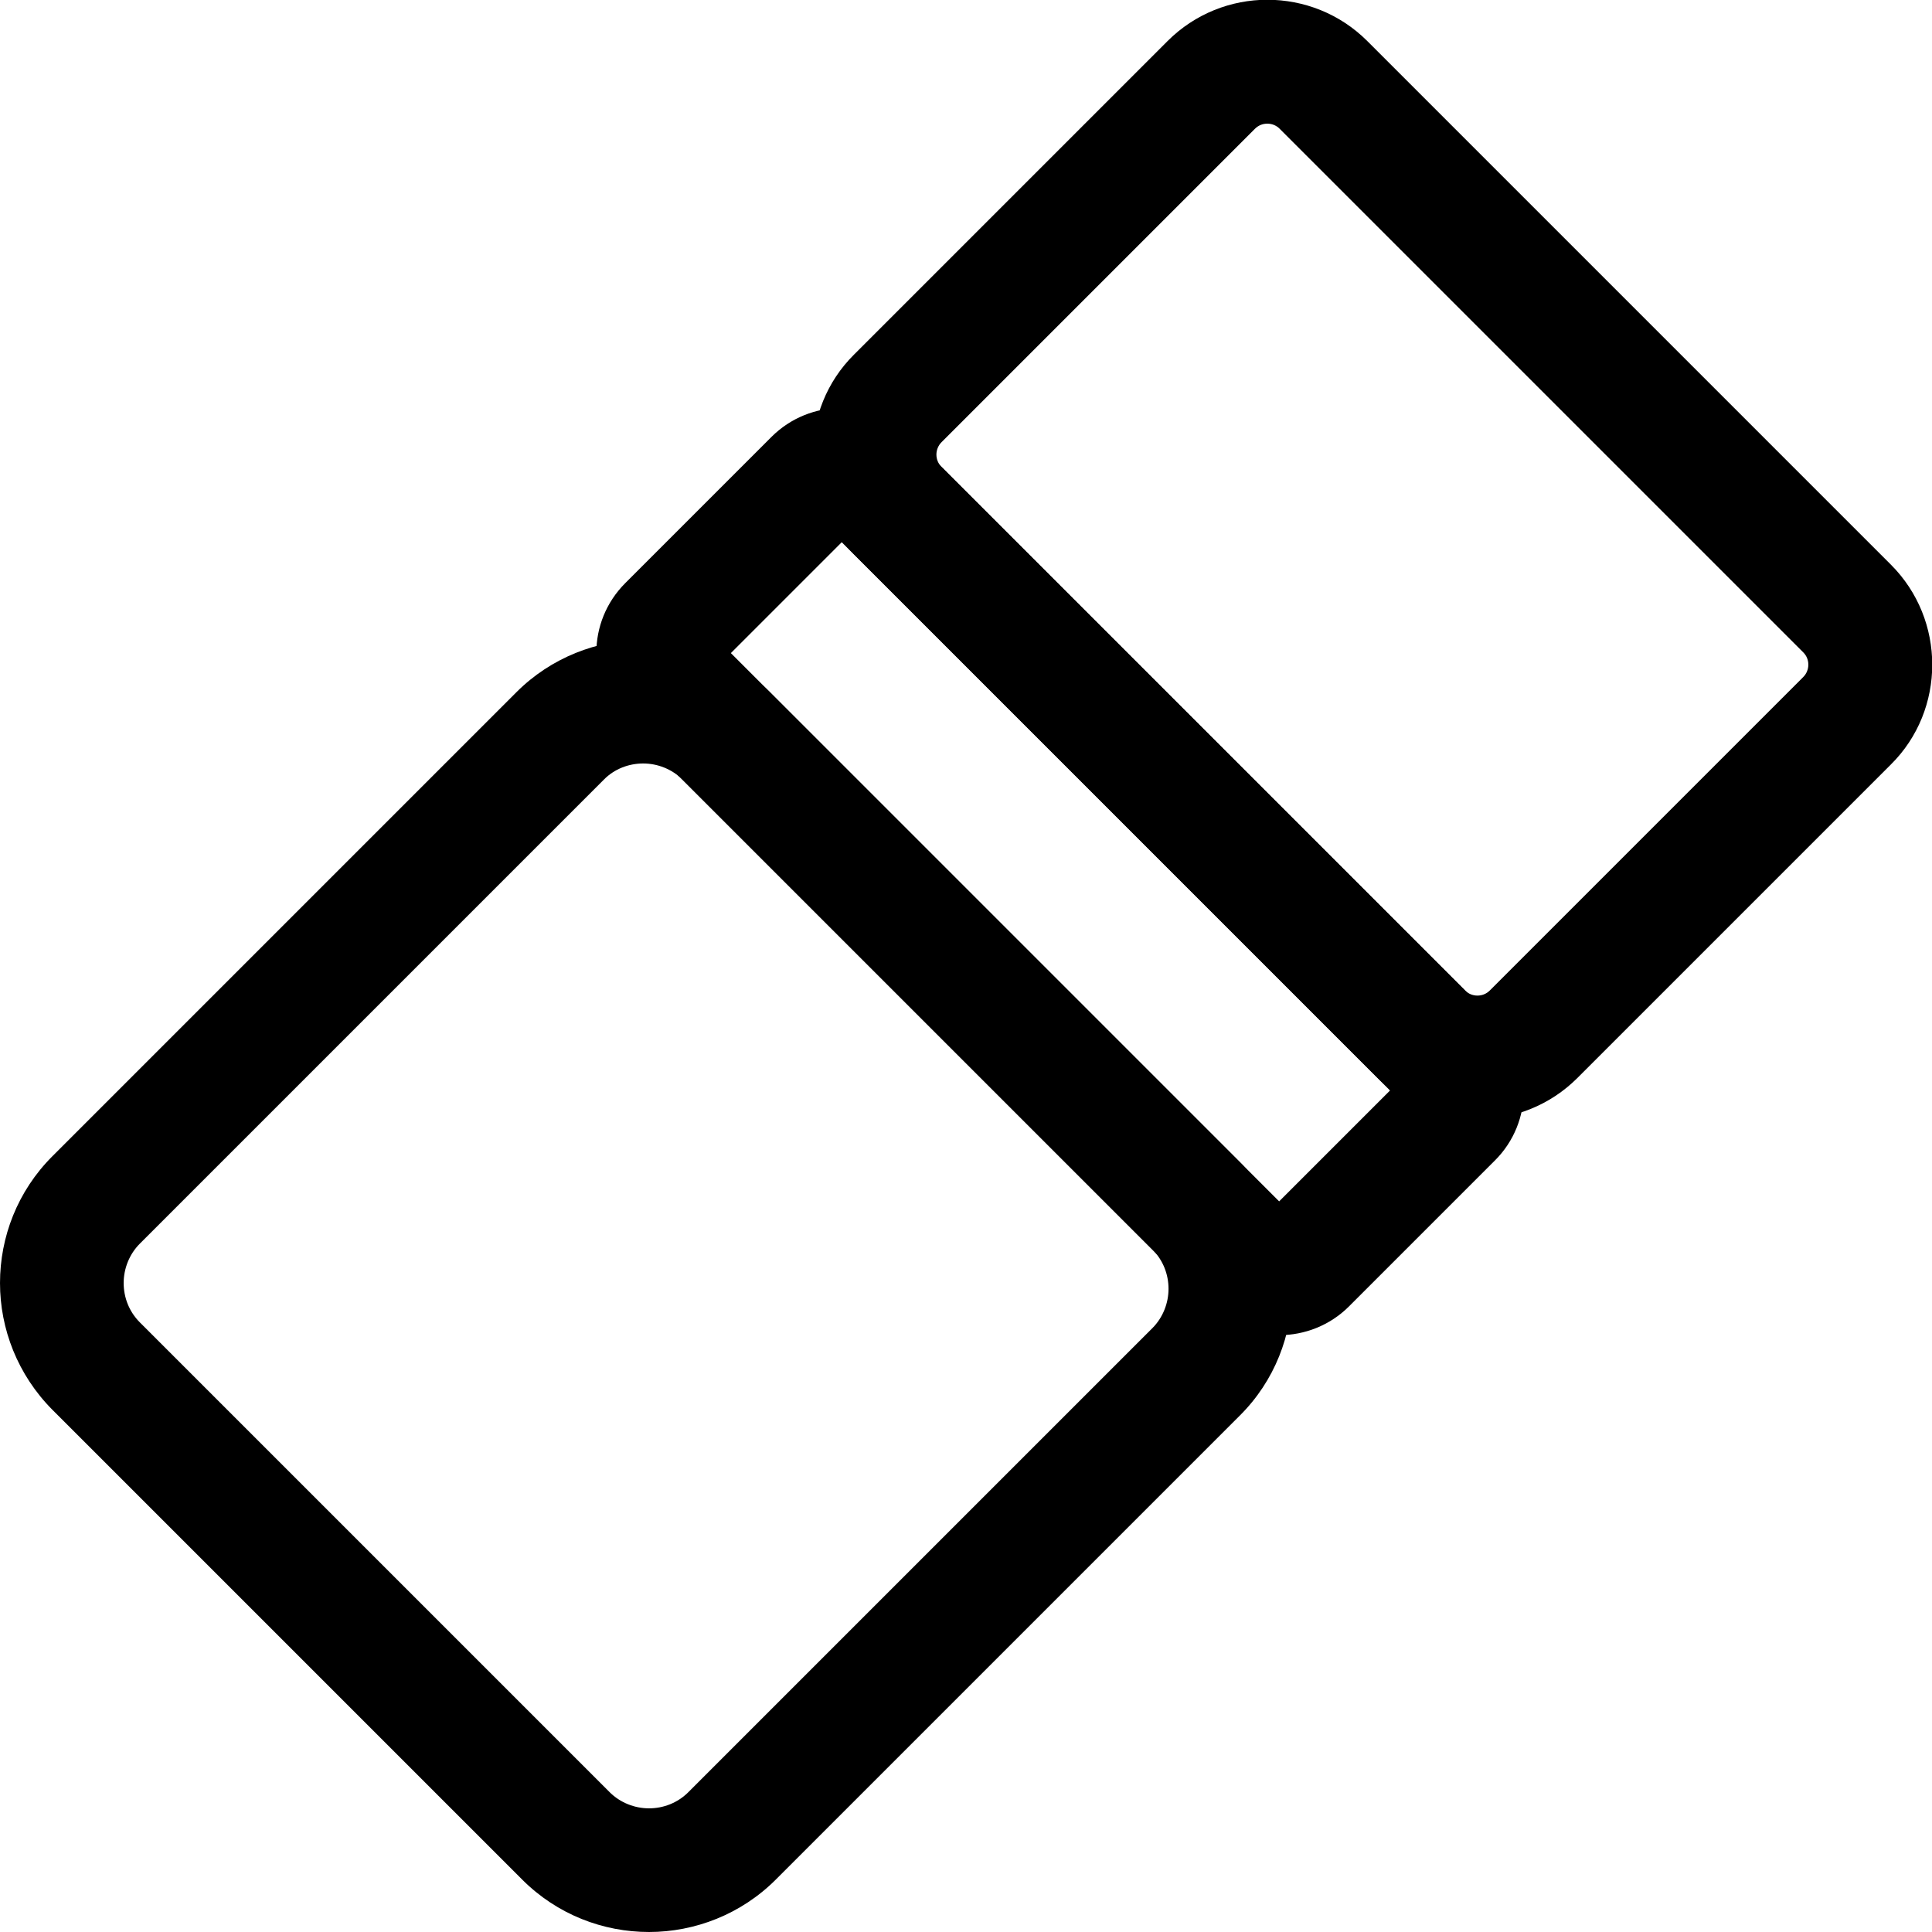
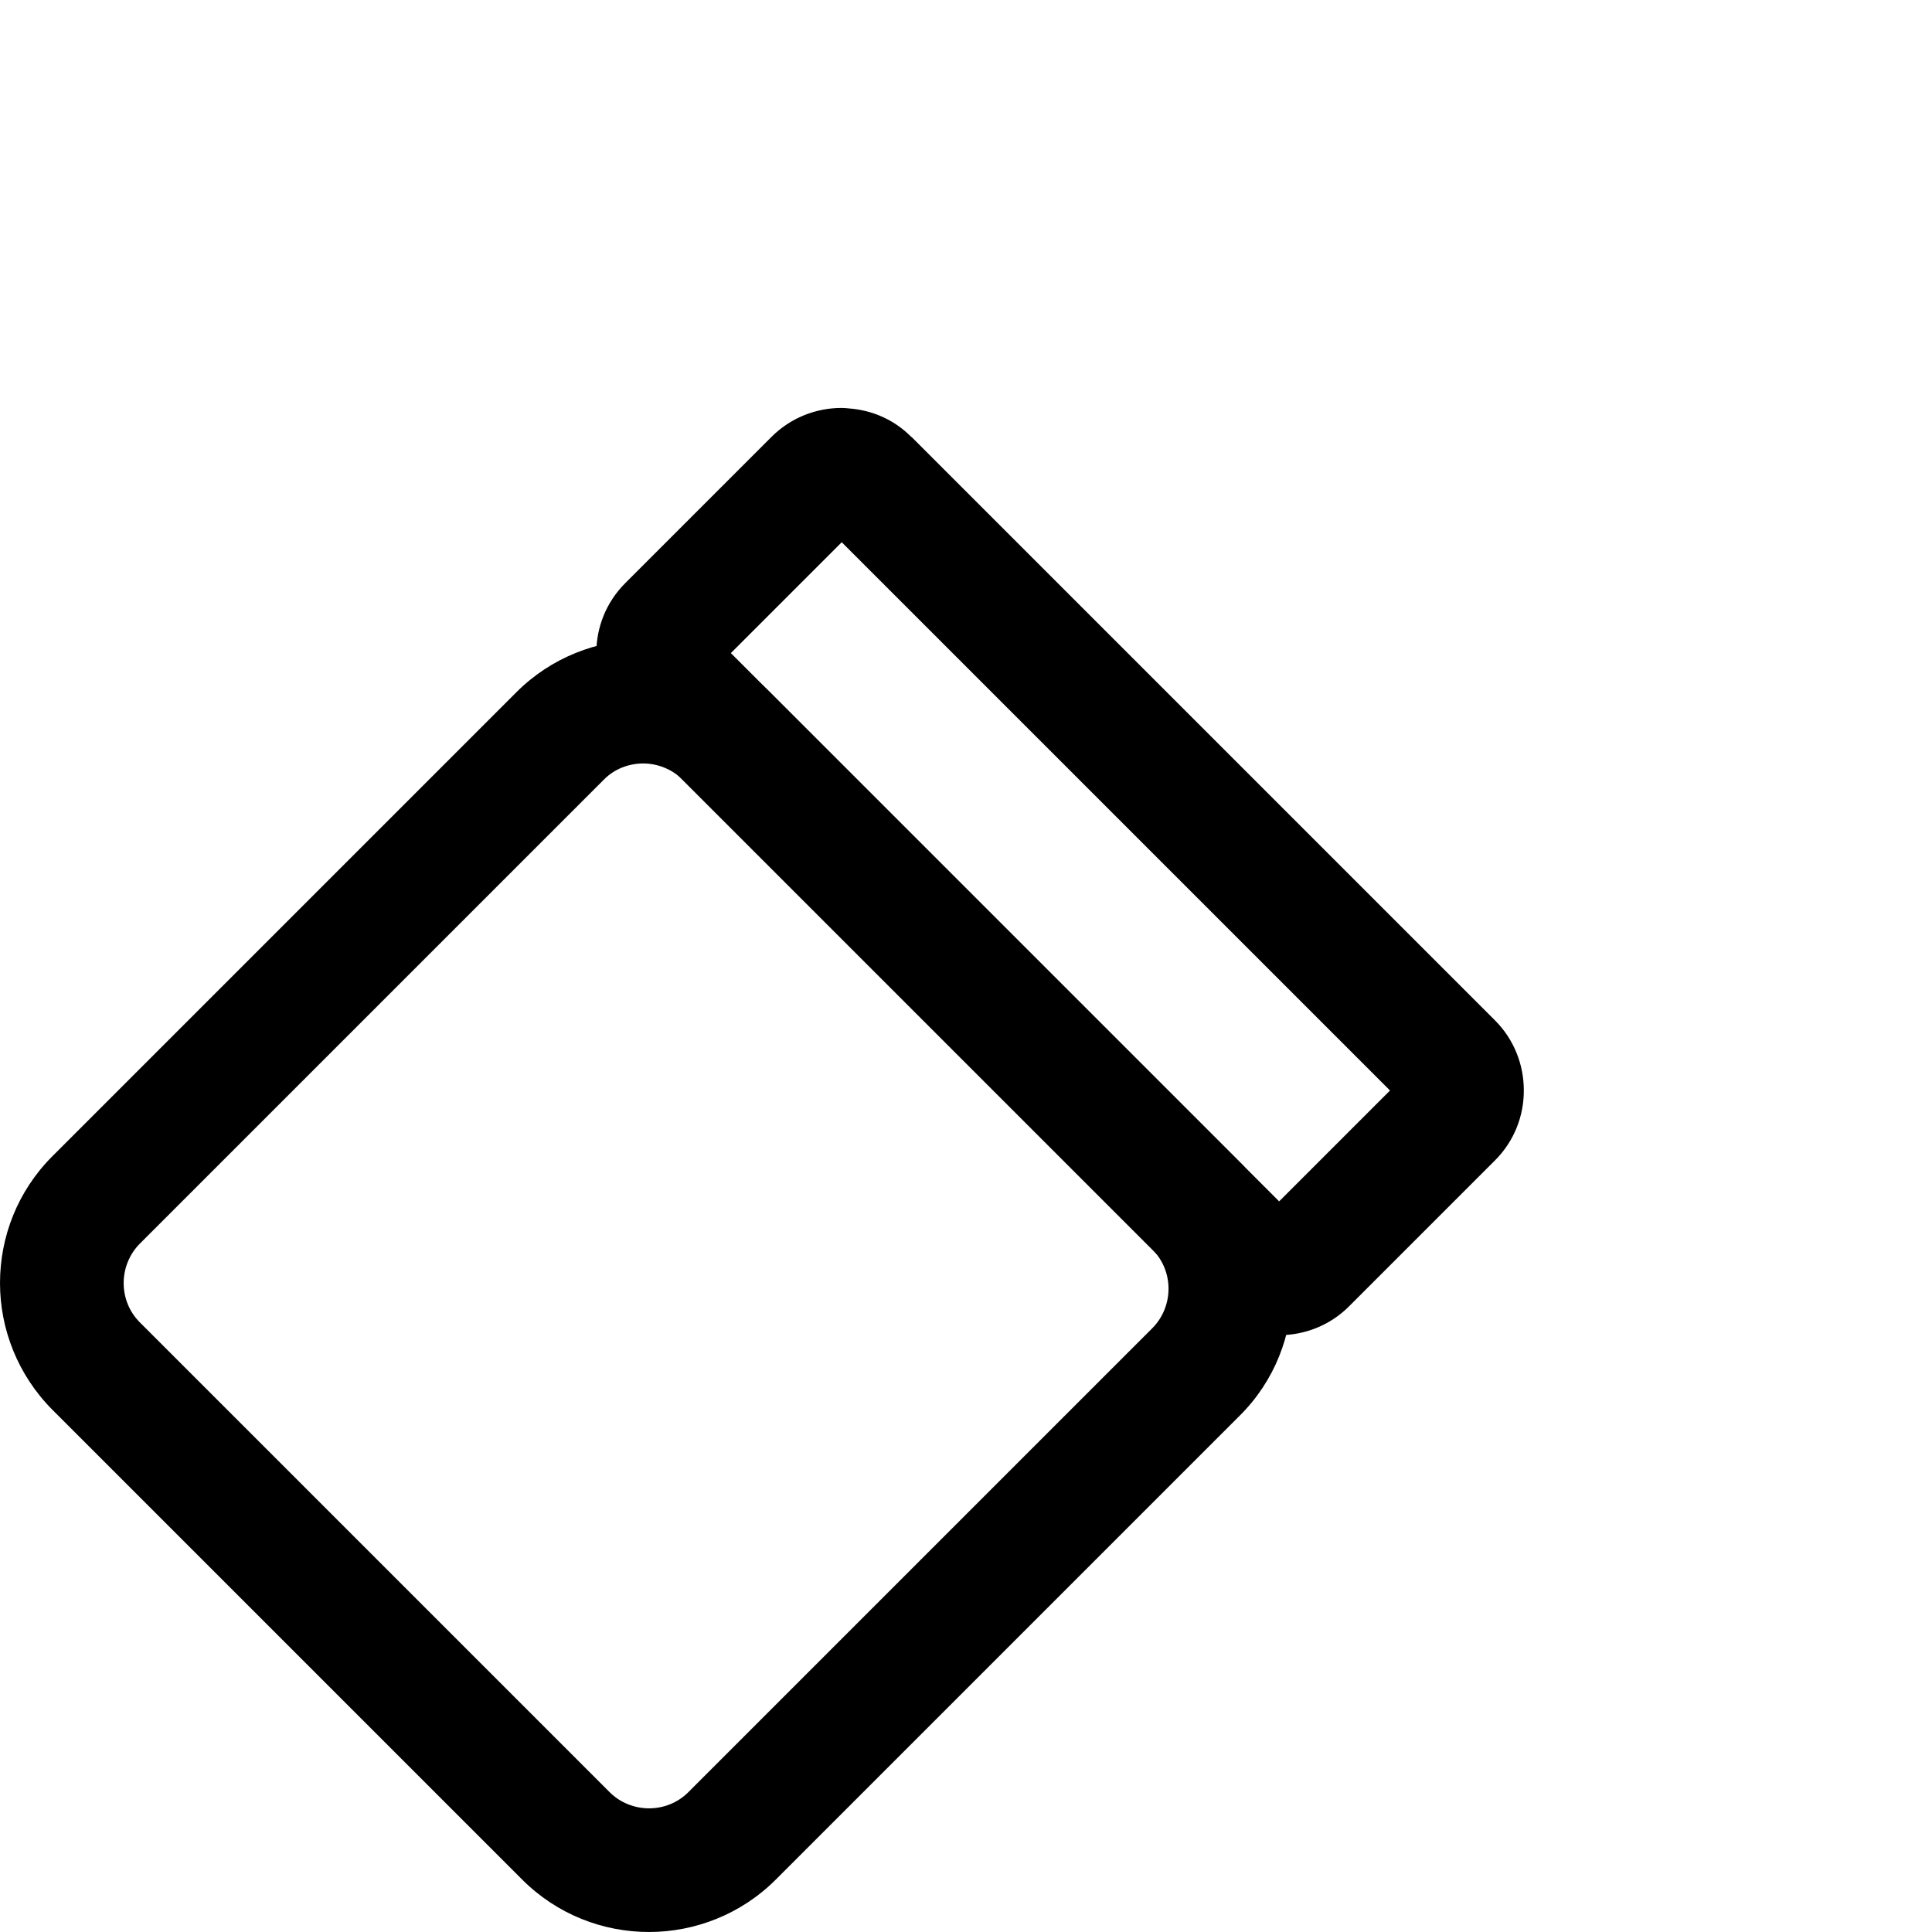
<svg xmlns="http://www.w3.org/2000/svg" xml:space="preserve" width="0.08in" height="0.08in" version="1.1" style="shape-rendering:geometricPrecision; text-rendering:geometricPrecision; image-rendering:optimizeQuality; fill-rule:evenodd; clip-rule:evenodd" viewBox="0 0 79.99 79.99">
  <defs>
    <style type="text/css"> .fil1 {fill:none} .fil0 {fill:black;fill-rule:nonzero} </style>
  </defs>
  <g id="Layer_x0020_1">
    <g id="_2110055980336">
      <path class="fil0" d="M31.88 28.66l19.45 19.45c1.44,1.44 2.17,3.35 2.17,5.25 0,1.9 -0.72,3.81 -2.17,5.25l-19.21 19.21c-1.44,1.44 -3.35,2.17 -5.25,2.17 -1.9,0 -3.8,-0.72 -5.25,-2.17l-19.45 -19.45c-1.44,-1.45 -2.17,-3.35 -2.17,-5.25 0,-1.9 0.72,-3.8 2.17,-5.25l19.21 -19.21c1.44,-1.44 3.35,-2.17 5.25,-2.17 1.9,0 3.8,0.72 5.25,2.17zm15.83 23.07l-19.45 -19.45c-0.44,-0.44 -1.04,-0.67 -1.63,-0.67 -0.59,0 -1.19,0.22 -1.63,0.67l-19.21 19.21c-0.44,0.44 -0.67,1.04 -0.67,1.63 0,0.59 0.22,1.18 0.67,1.63l19.45 19.45c0.44,0.44 1.04,0.67 1.63,0.67 0.59,0 1.18,-0.22 1.63,-0.67l19.21 -19.21c0.44,-0.44 0.67,-1.04 0.67,-1.63 0,-0.59 -0.22,-1.18 -0.67,-1.63z" />
-       <path class="fil0" d="M38.98 19.33l21.68 21.68c0.14,0.14 0.32,0.21 0.51,0.21 0.19,0 0.37,-0.07 0.51,-0.21l12.98 -12.98c0.14,-0.14 0.21,-0.33 0.21,-0.51 0,-0.19 -0.07,-0.37 -0.21,-0.51l-21.68 -21.68c-0.14,-0.14 -0.32,-0.21 -0.51,-0.21 -0.19,0 -0.37,0.07 -0.51,0.21l-12.98 12.98c-0.14,0.14 -0.21,0.33 -0.21,0.51 0,0.19 0.07,0.37 0.21,0.51zm18.06 25.3l-21.68 -21.68c-1.14,-1.14 -1.71,-2.64 -1.71,-4.14 0,-1.5 0.57,-3 1.71,-4.13l12.98 -12.98c1.14,-1.14 2.64,-1.71 4.13,-1.71 1.5,0 3,0.57 4.14,1.71l21.68 21.68c1.14,1.14 1.71,2.64 1.71,4.14 0,1.5 -0.57,3 -1.71,4.13l-12.98 12.98c-1.14,1.14 -2.64,1.71 -4.13,1.71 -1.5,0 -3,-0.57 -4.14,-1.71z" />
      <path class="fil0" d="M37.74 18.09l24.16 24.16c0.79,0.79 1.19,1.84 1.19,2.89l0 0.02c-0,1.05 -0.4,2.09 -1.19,2.88l-6.05 6.05c-0.79,0.79 -1.84,1.19 -2.89,1.19l-0.02 0c-1.05,-0.01 -2.09,-0.4 -2.88,-1.19l-24.17 -24.17c-0.79,-0.79 -1.19,-1.84 -1.19,-2.89l-0.01 0c0,-1.05 0.4,-2.09 1.2,-2.89l6.05 -6.05c0.8,-0.8 1.85,-1.2 2.9,-1.2 0.11,0 0.21,0.01 0.31,0.02 0.95,0.07 1.87,0.46 2.58,1.18zm19.81 27.06l-22.7 -22.7 -4.59 4.59 22.7 22.7 4.59 -4.59z" />
    </g>
-     <rect class="fil1" x="-0.01" y="-0.01" width="80" height="80" />
  </g>
</svg>